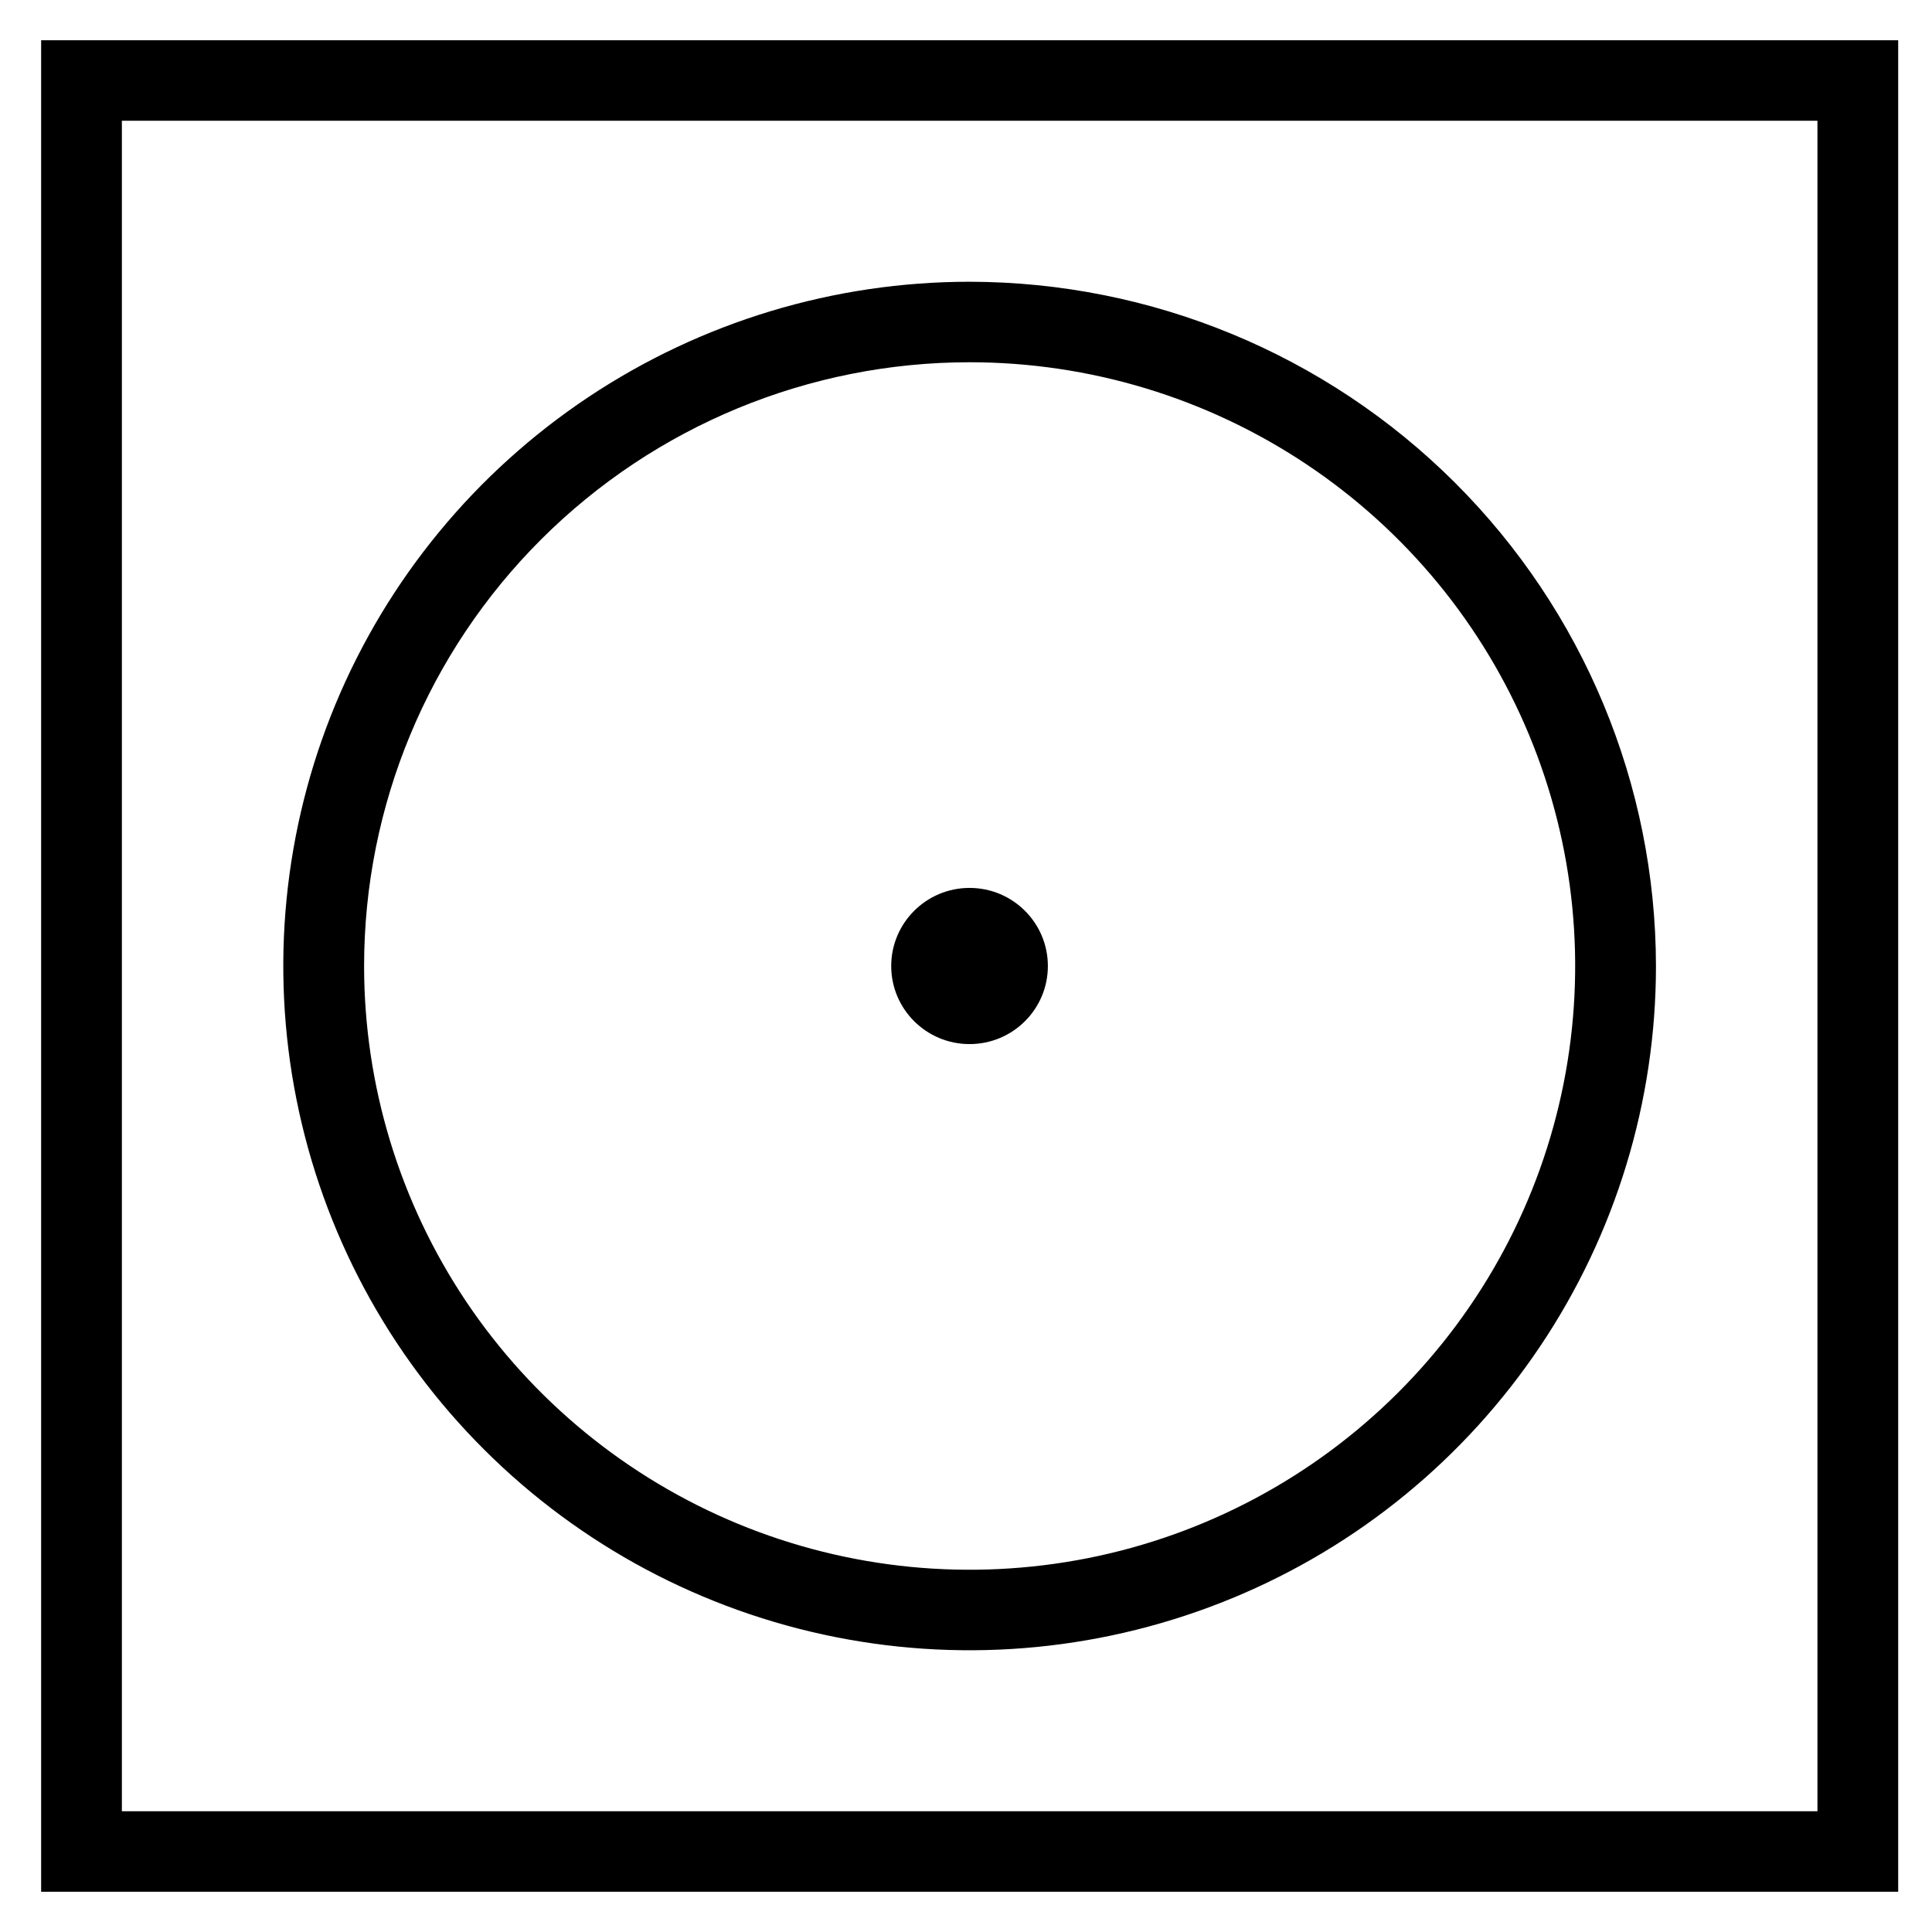
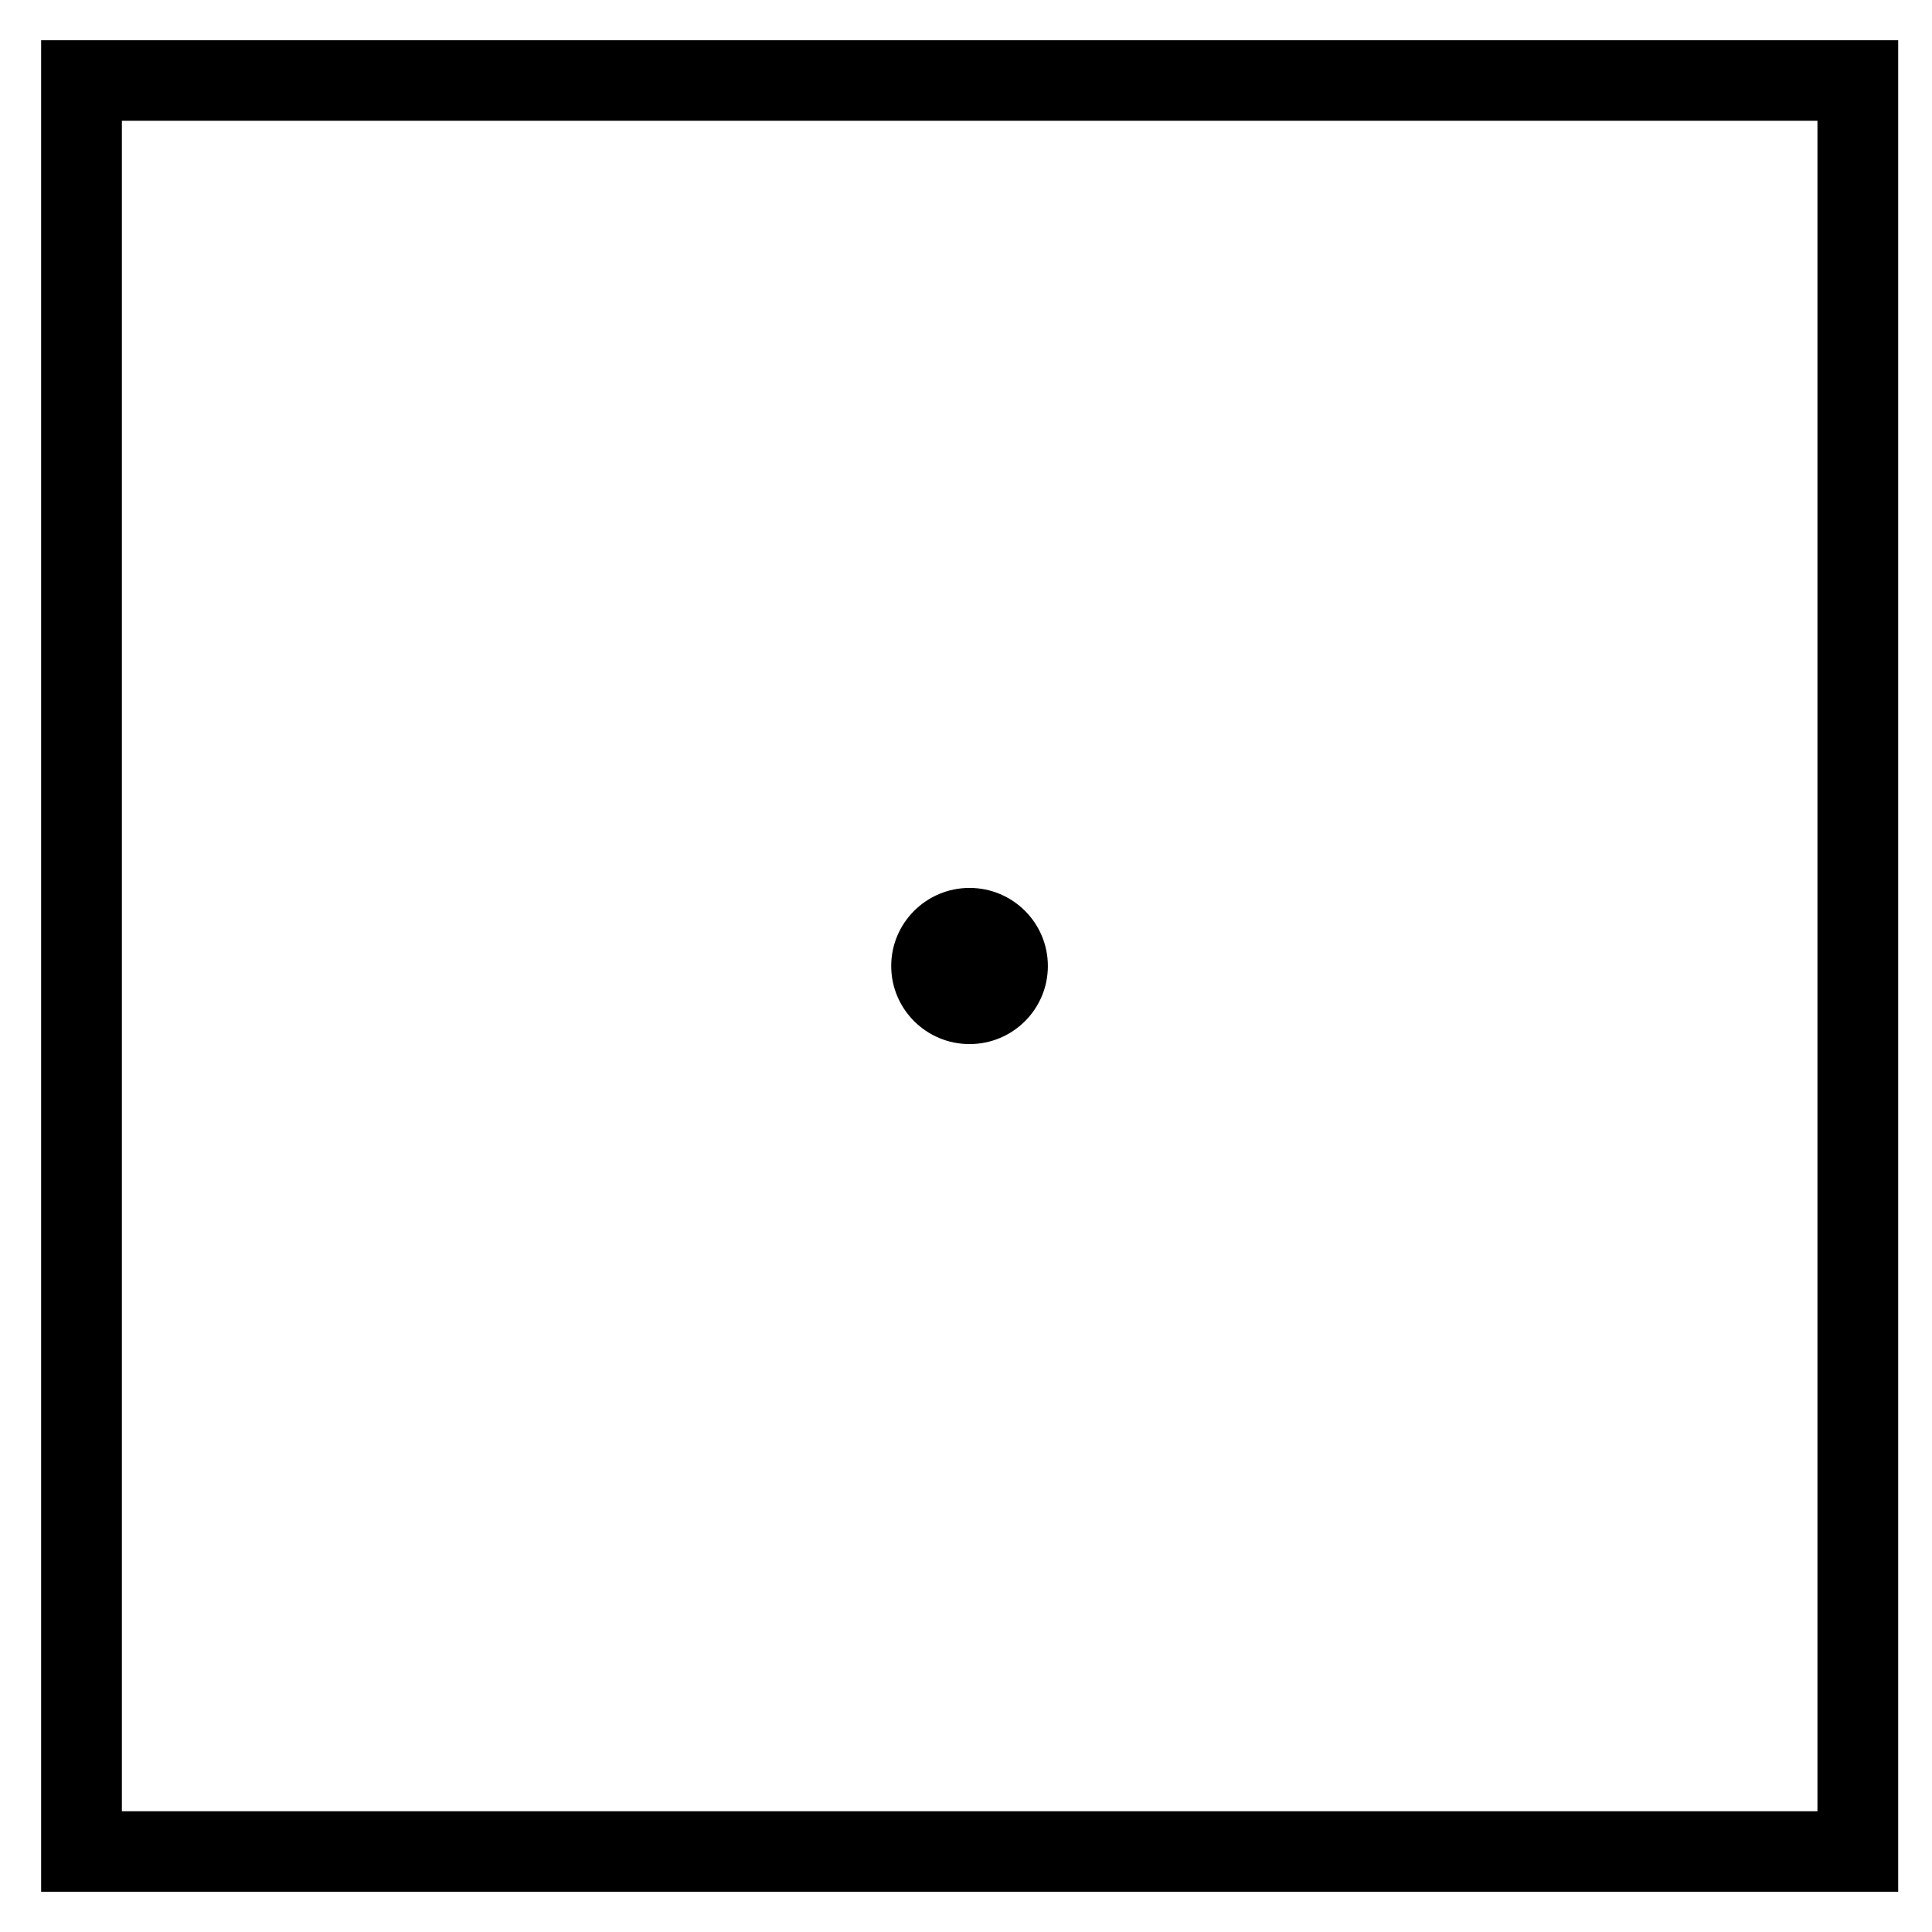
<svg xmlns="http://www.w3.org/2000/svg" width="24" height="24" viewBox="0 0 24 24" fill="none">
  <path d="M12.044 12.97C12.582 12.97 13.017 12.536 13.017 12C13.017 11.465 12.582 11.03 12.044 11.03C11.507 11.03 11.071 11.465 11.071 12C11.071 12.536 11.507 12.97 12.044 12.97Z" fill="black" />
-   <path d="M12.045 4.5C13.533 4.5 14.987 4.94 16.224 5.764C17.461 6.588 18.426 7.759 18.995 9.13C19.564 10.5 19.713 12.008 19.423 13.463C19.133 14.918 18.416 16.254 17.364 17.303C16.312 18.352 14.972 19.067 13.513 19.356C12.053 19.645 10.541 19.497 9.166 18.929C7.792 18.361 6.617 17.4 5.79 16.167C4.964 14.933 4.523 13.483 4.523 12C4.523 10.011 5.315 8.103 6.726 6.697C8.137 5.29 10.05 4.5 12.045 4.5ZM12.045 3.5C10.359 3.5 8.711 3.999 7.309 4.933C5.907 5.867 4.814 7.194 4.168 8.747C3.523 10.3 3.354 12.009 3.683 13.658C4.012 15.307 4.824 16.822 6.017 18.01C7.209 19.199 8.728 20.009 10.382 20.337C12.036 20.665 13.75 20.496 15.308 19.853C16.866 19.21 18.197 18.12 19.134 16.722C20.071 15.325 20.571 13.681 20.571 12C20.568 9.746 19.669 7.586 18.071 5.993C16.472 4.399 14.305 3.503 12.045 3.5Z" fill="black" />
  <path d="M22.577 1.5V22.5H1.514V1.5H22.577ZM23.58 0.5H0.511V23.5H23.58V0.5Z" fill="black" />
</svg>